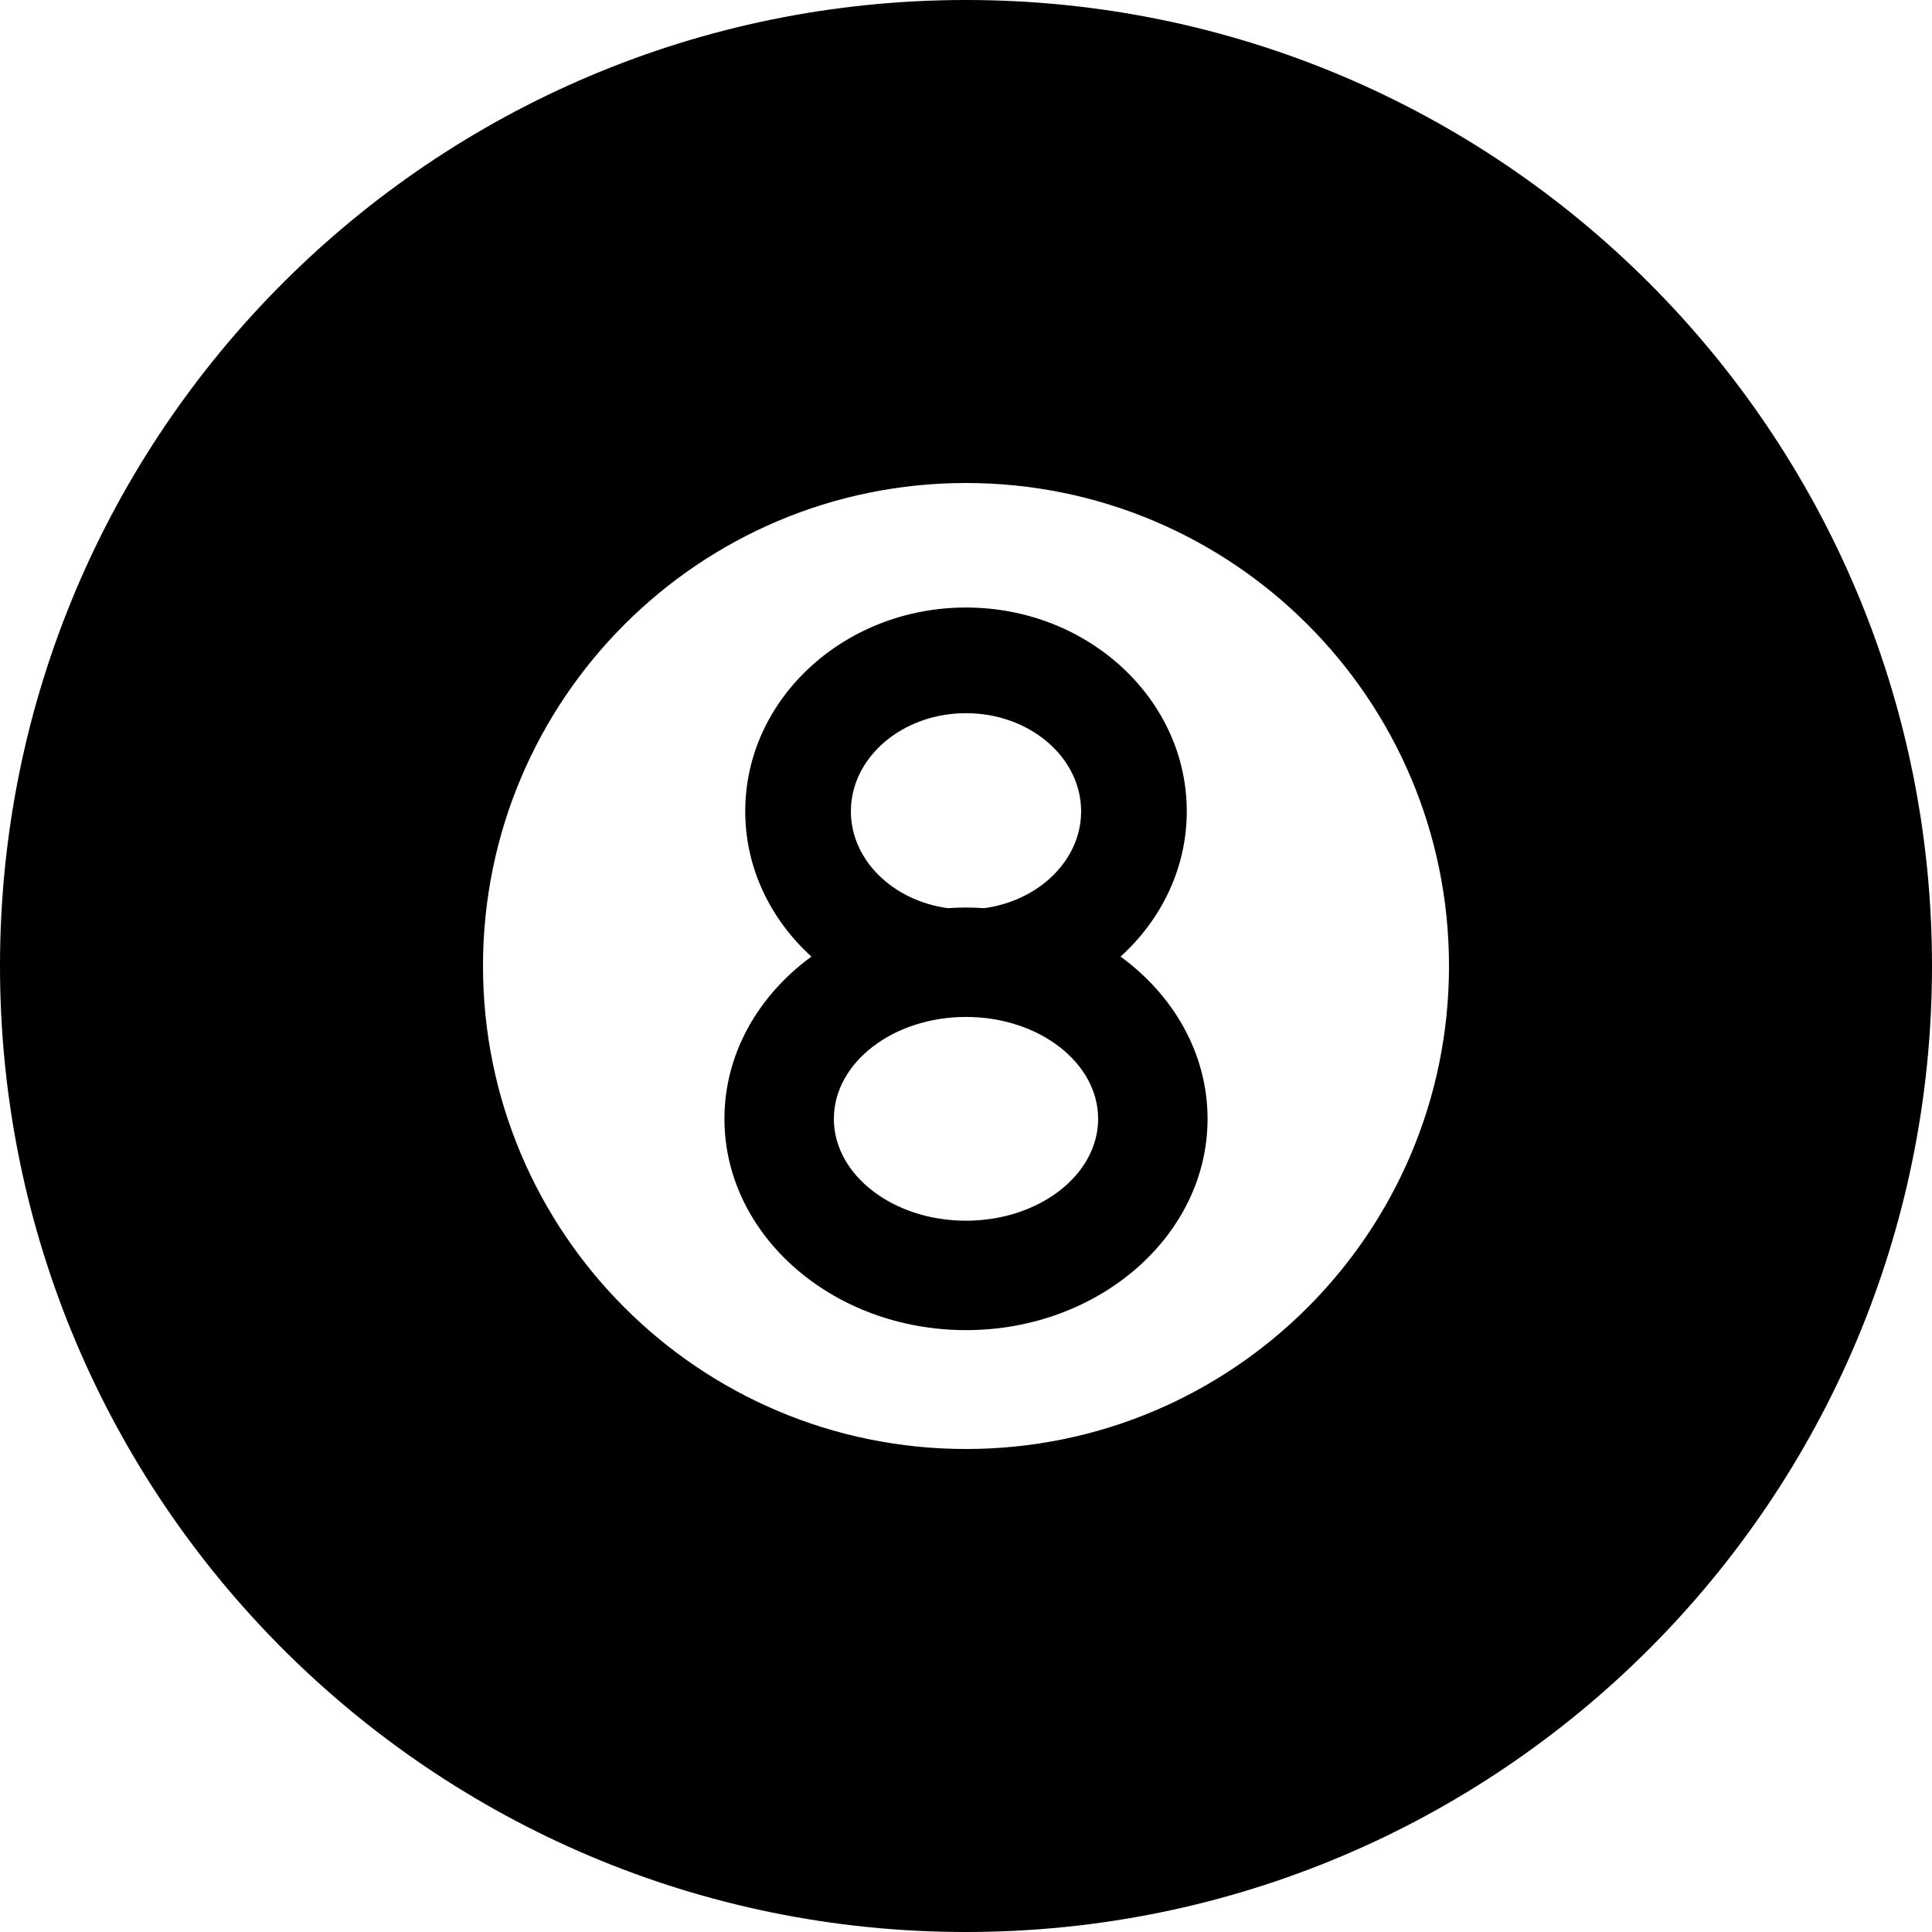
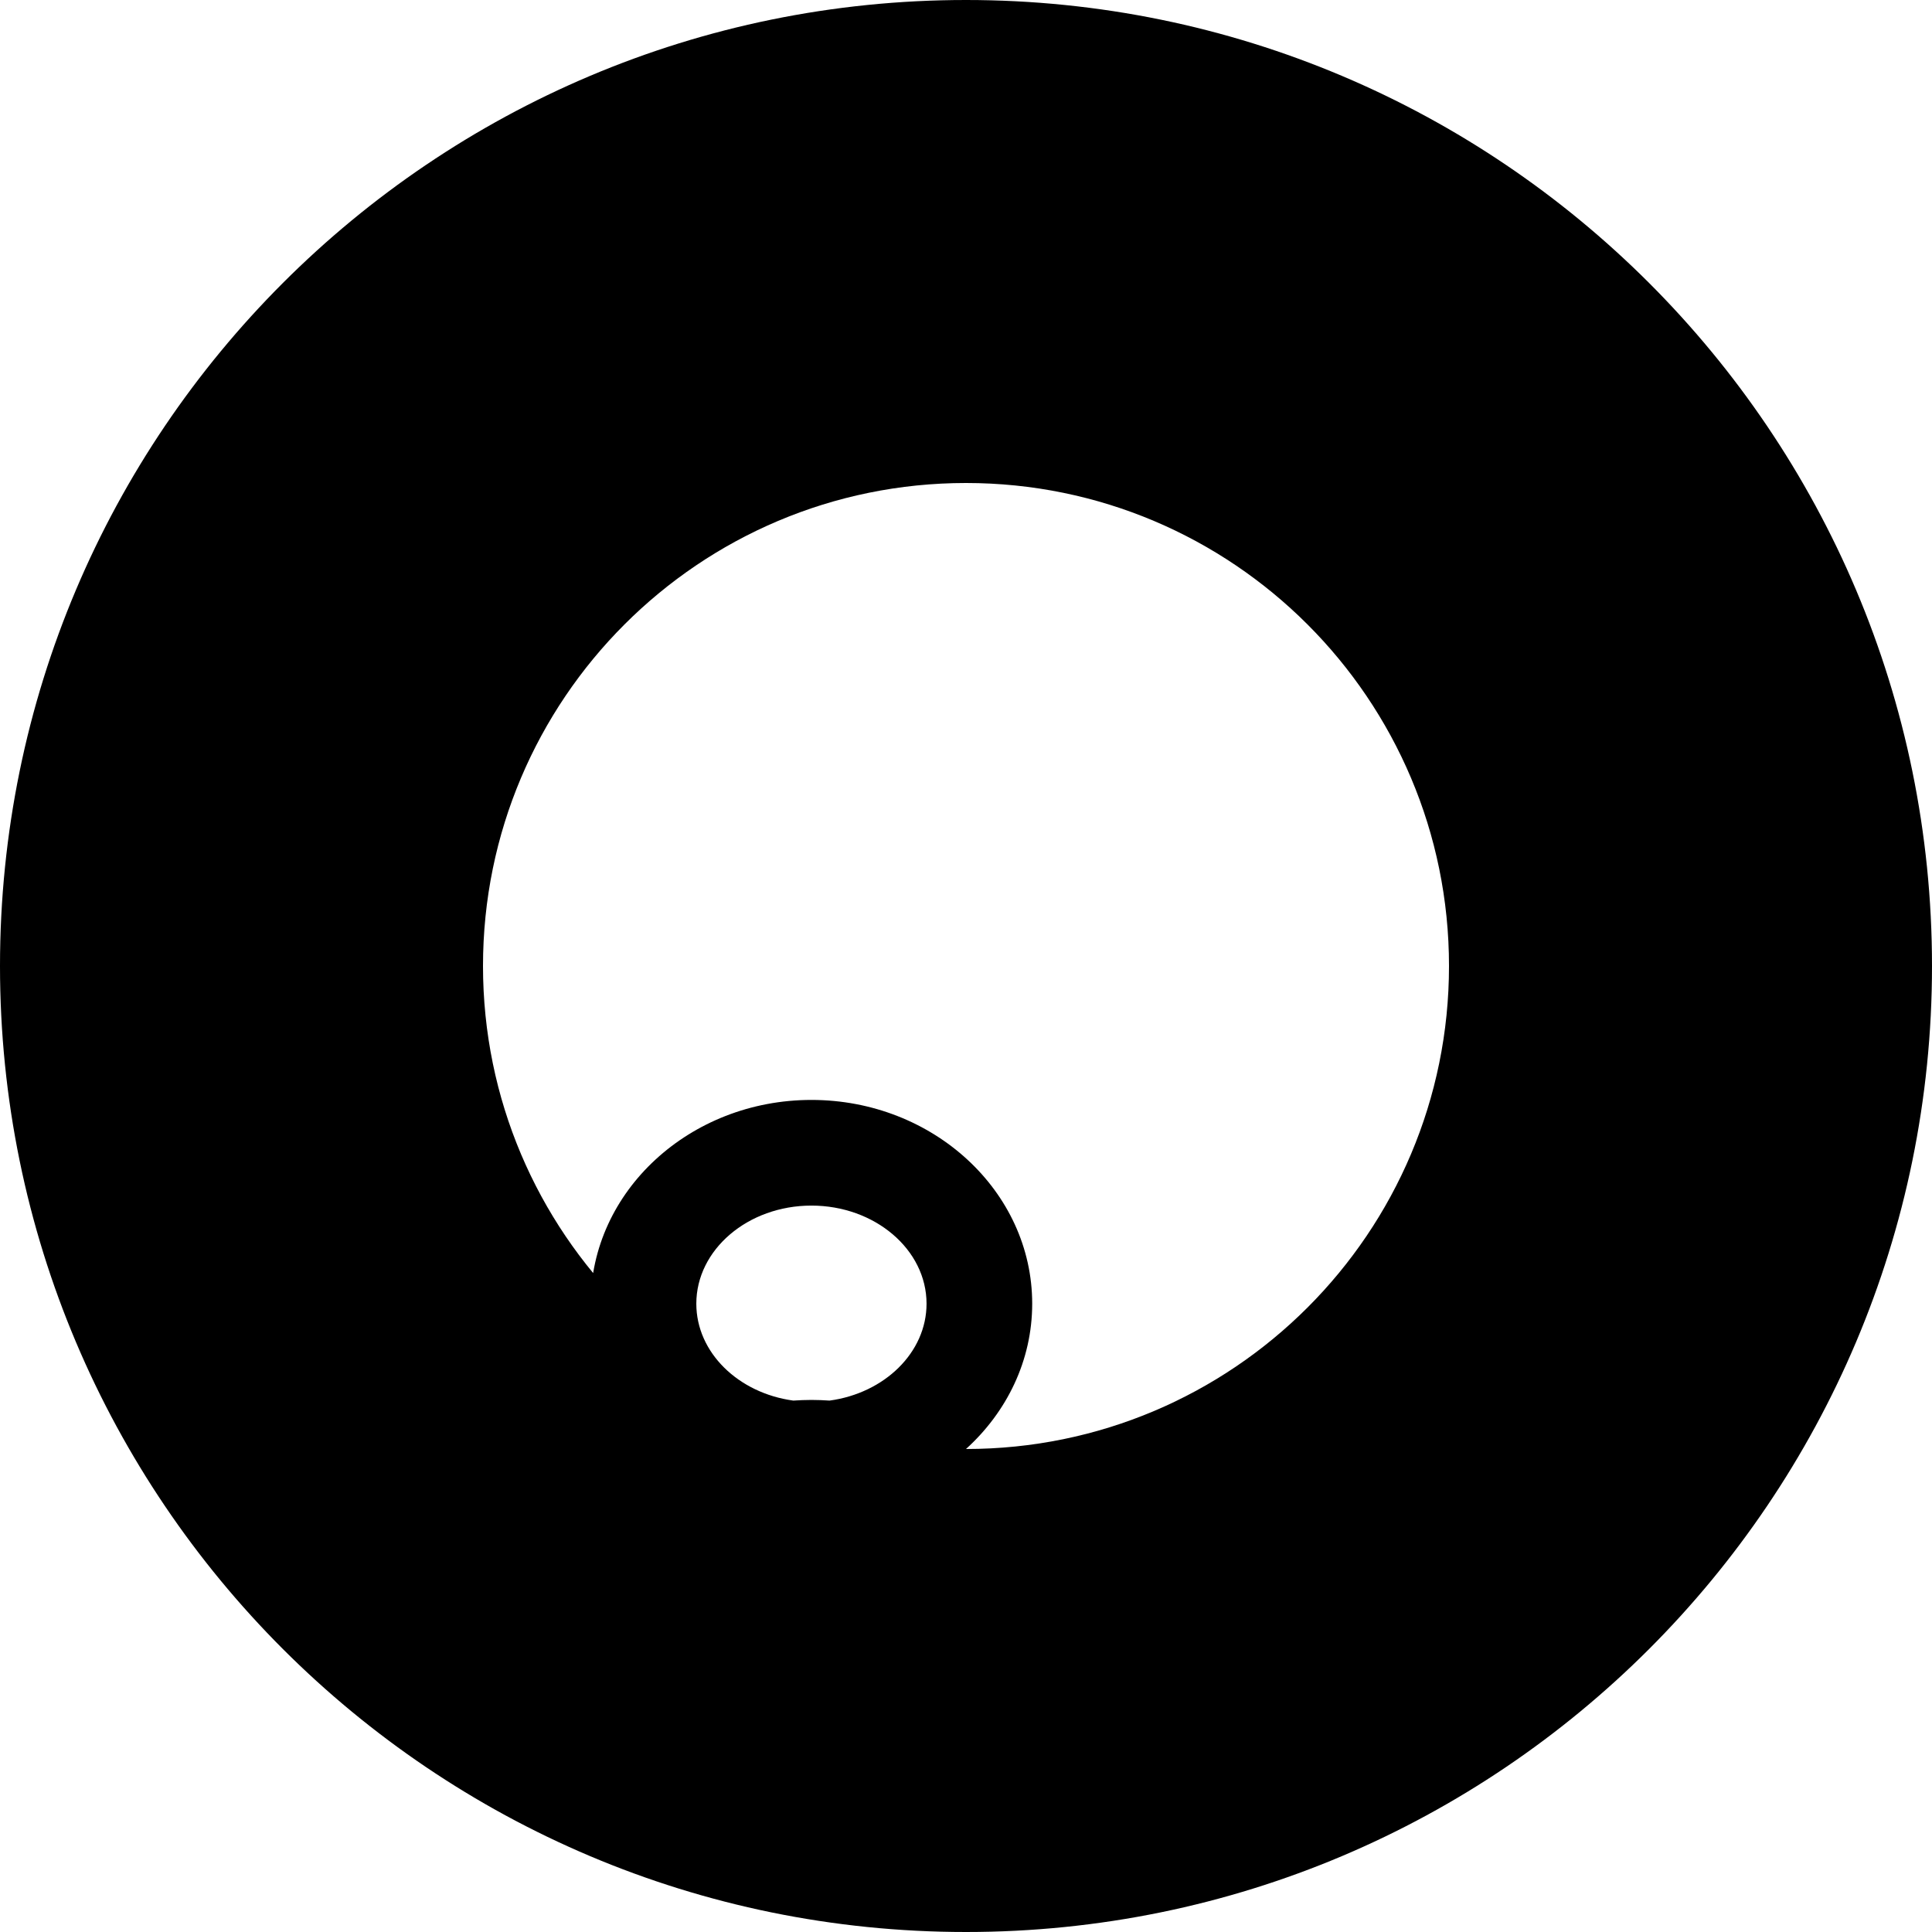
<svg xmlns="http://www.w3.org/2000/svg" viewBox="0 0 512 512">
-   <path d="M256 0c-141.385 0-256 114.615-256 256s114.615 256 256 256 256-114.615 256-256-114.615-256-256-256zm0 384c-70.692 0-128-57.308-128-128s57.308-128 128-128 128 57.308 128 128-57.308 128-128 128zm40.963-130.494c10.817-9.805 17.543-23.442 17.543-38.507 0-29.775-26.246-54-58.507-54-32.26 0-58.505 24.224-58.505 54 0 15.065 6.726 28.702 17.542 38.506-14.076 10.281-23.052 25.735-23.052 42.994 0 30.879 28.717 56 64.015 56 35.299 0 64.017-25.121 64.017-56 0-17.258-8.976-32.712-23.053-42.993zm-71.469-38.506c0-14.336 13.685-26 30.505-26 16.821 0 30.507 11.663 30.507 26 0 12.943-11.154 23.704-25.699 25.675-1.59-.104-3.188-.174-4.808-.174-1.619 0-3.218.07-4.807.174-14.544-1.972-25.698-12.733-25.698-25.675zm30.505 108.5c-19.307 0-35.015-12.112-35.015-27s15.708-27 35.015-27c19.309 0 35.017 12.112 35.017 27s-15.708 27-35.017 27z" />
+   <path d="M256 0c-141.385 0-256 114.615-256 256s114.615 256 256 256 256-114.615 256-256-114.615-256-256-256zm0 384c-70.692 0-128-57.308-128-128s57.308-128 128-128 128 57.308 128 128-57.308 128-128 128zc10.817-9.805 17.543-23.442 17.543-38.507 0-29.775-26.246-54-58.507-54-32.26 0-58.505 24.224-58.505 54 0 15.065 6.726 28.702 17.542 38.506-14.076 10.281-23.052 25.735-23.052 42.994 0 30.879 28.717 56 64.015 56 35.299 0 64.017-25.121 64.017-56 0-17.258-8.976-32.712-23.053-42.993zm-71.469-38.506c0-14.336 13.685-26 30.505-26 16.821 0 30.507 11.663 30.507 26 0 12.943-11.154 23.704-25.699 25.675-1.59-.104-3.188-.174-4.808-.174-1.619 0-3.218.07-4.807.174-14.544-1.972-25.698-12.733-25.698-25.675zm30.505 108.5c-19.307 0-35.015-12.112-35.015-27s15.708-27 35.015-27c19.309 0 35.017 12.112 35.017 27s-15.708 27-35.017 27z" />
</svg>